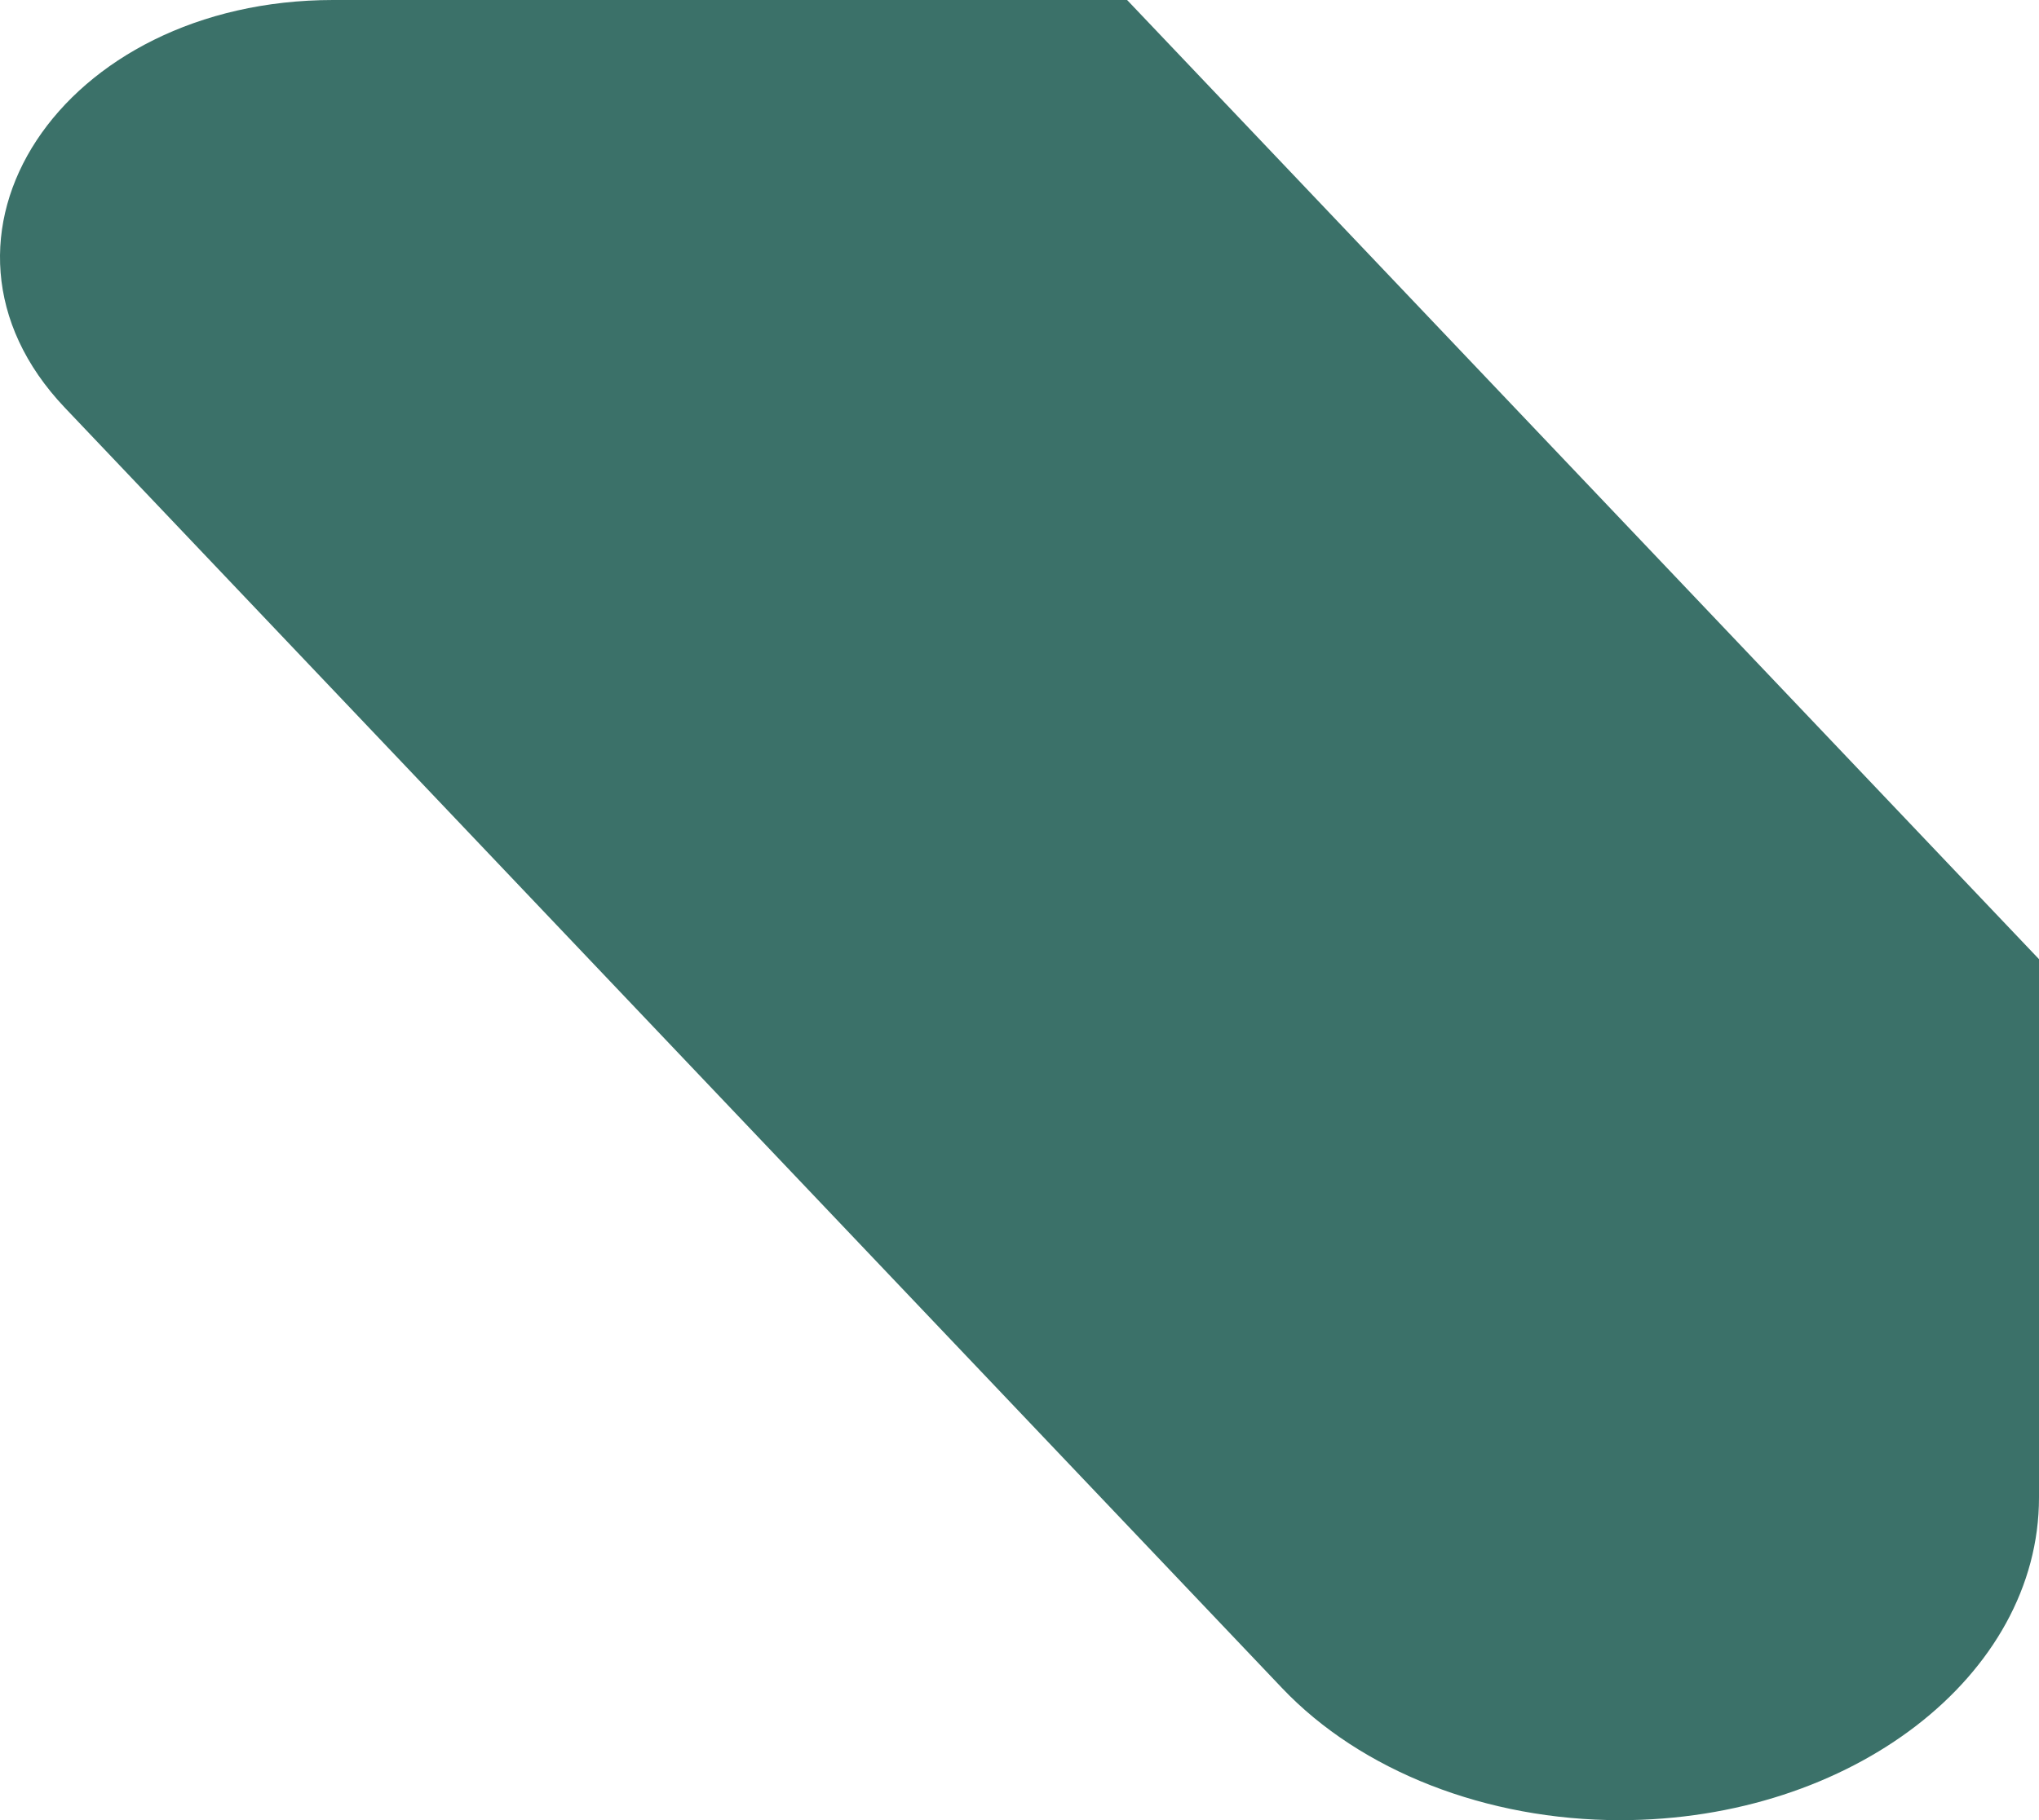
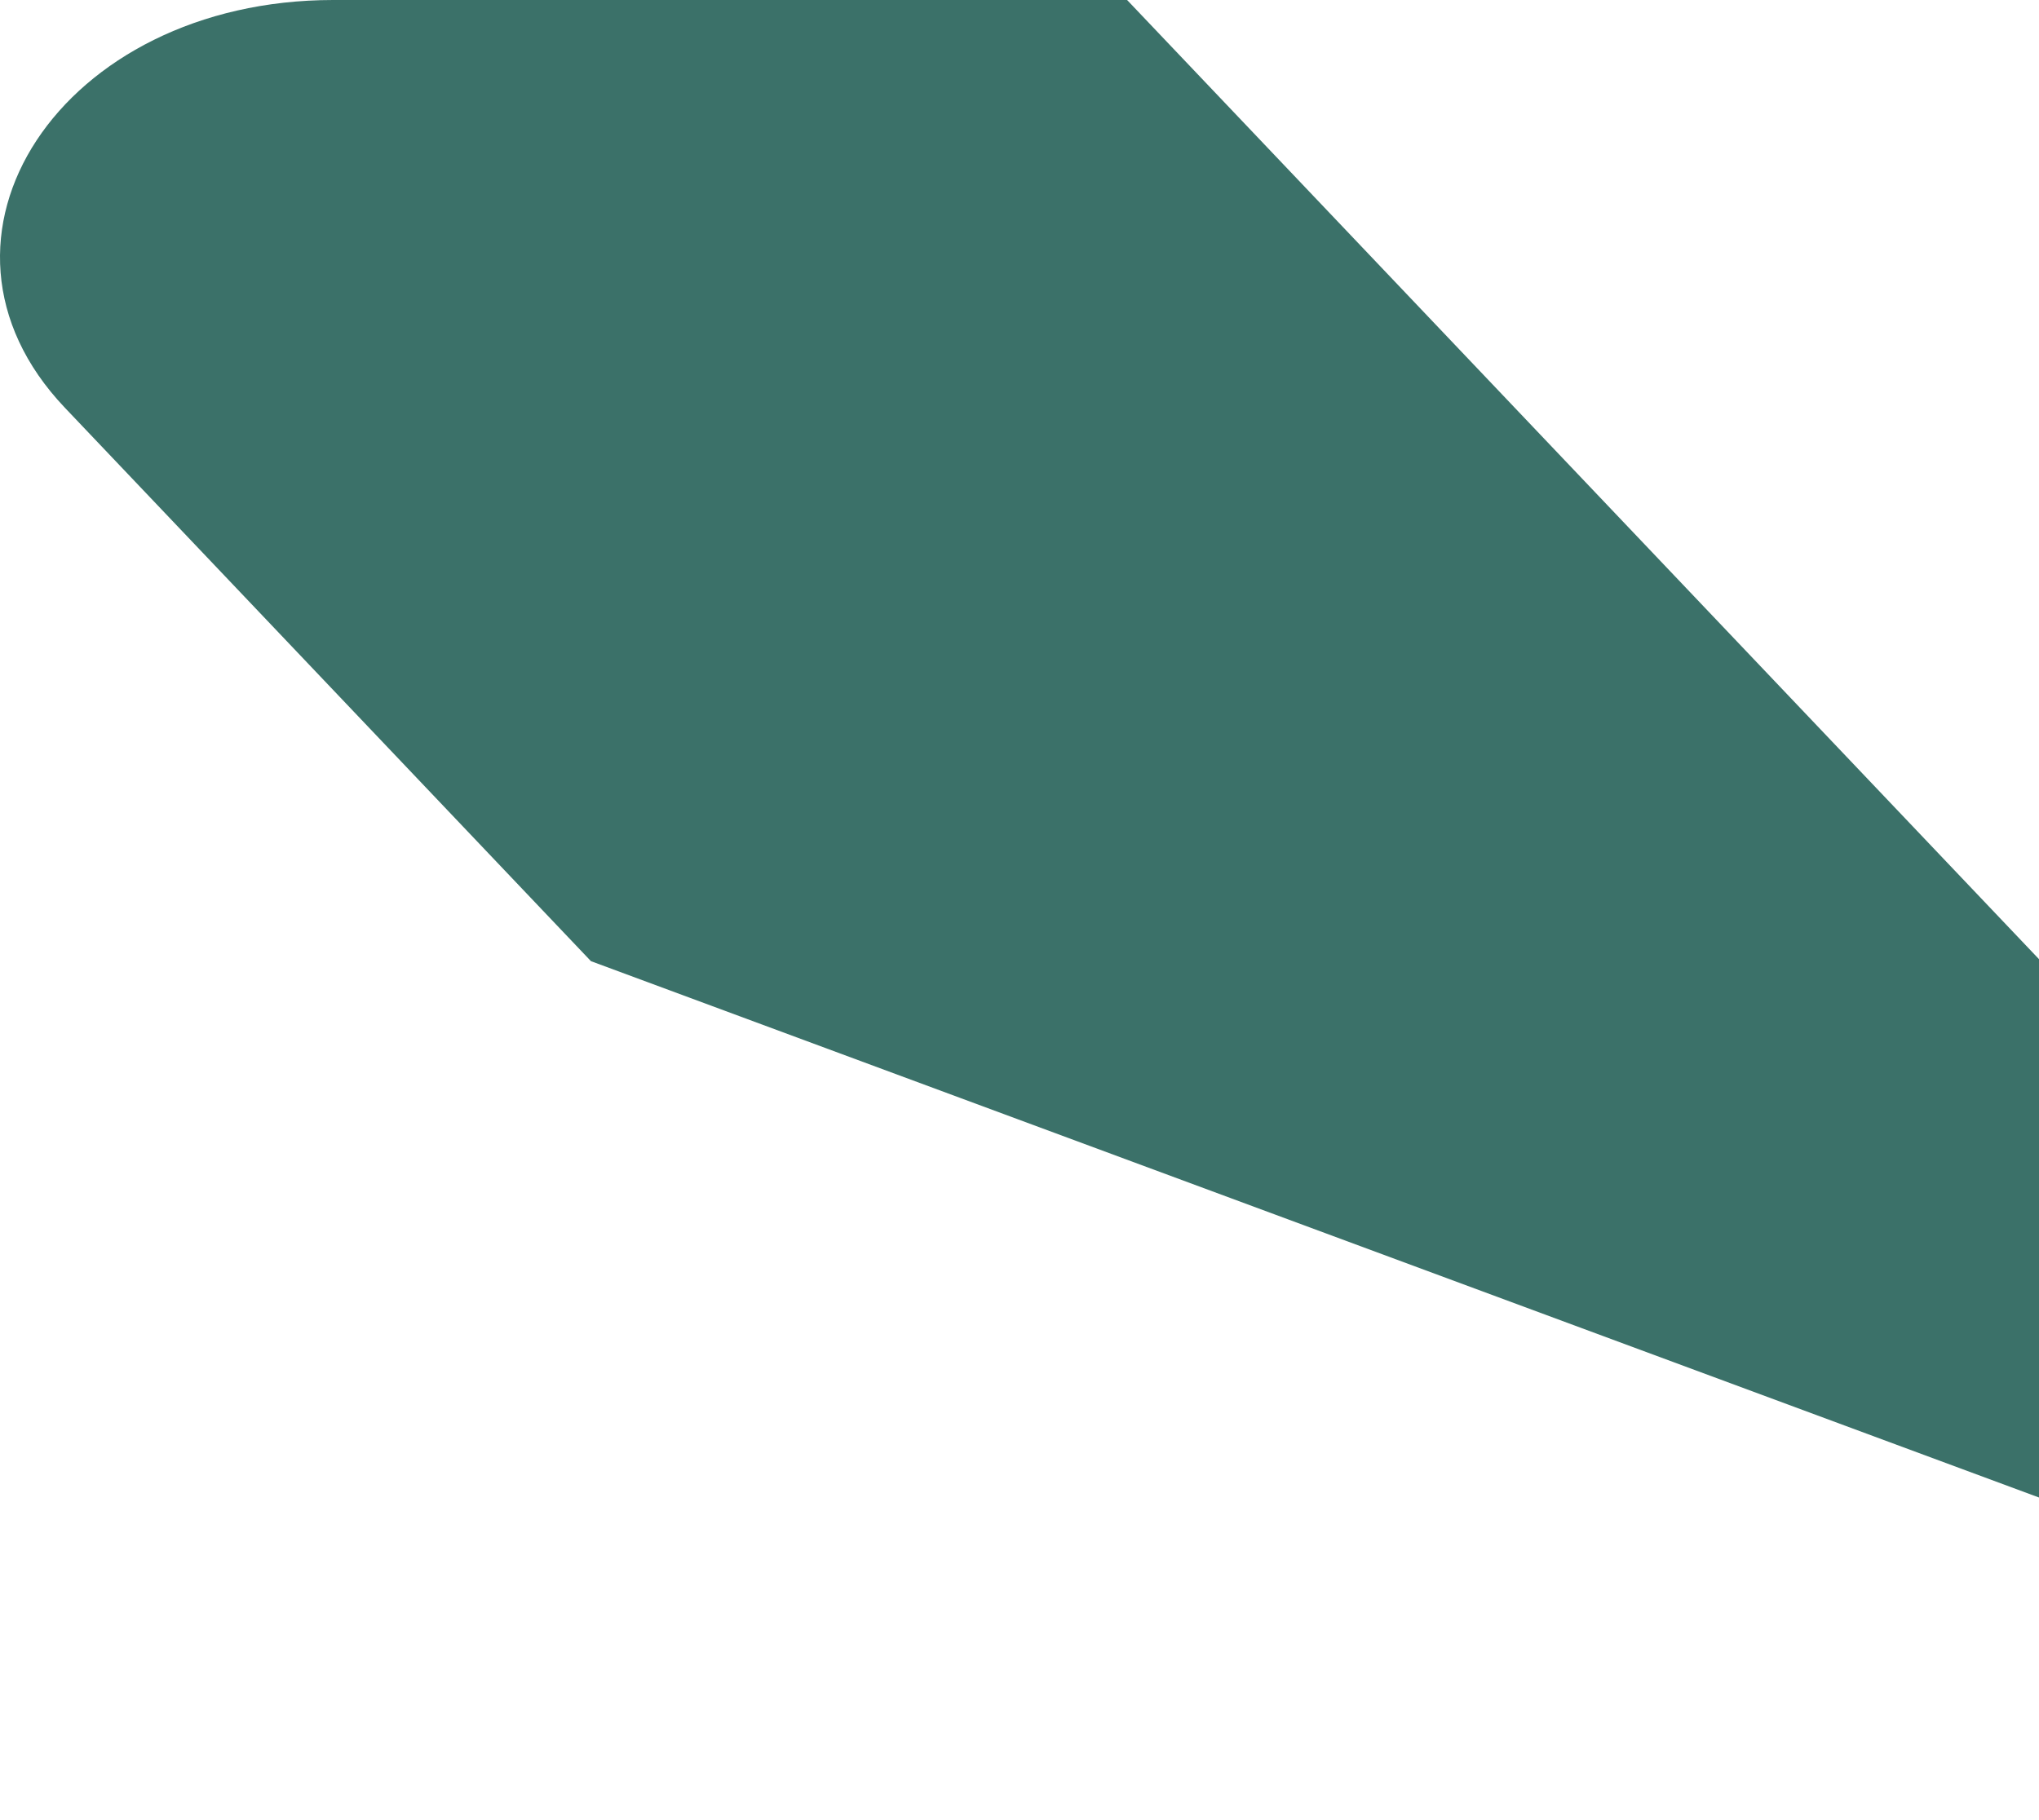
<svg xmlns="http://www.w3.org/2000/svg" width="476.018" height="425.027" viewBox="0 0 476.018 425.027">
-   <path id="case3" d="M476.018,223.977V349.685c0,41.609-43.785,75.344-97.792,75.344-31.176,0-60.483-11.451-78.9-30.829L137.962,224.443,15.145,95.211C-22.43,55.673,14.215,0,77.822,0H263.129Z" transform="translate(0 -0.001)" fill="#3b7169" />
+   <path id="case3" d="M476.018,223.977V349.685L137.962,224.443,15.145,95.211C-22.43,55.673,14.215,0,77.822,0H263.129Z" transform="translate(0 -0.001)" fill="#3b7169" />
</svg>